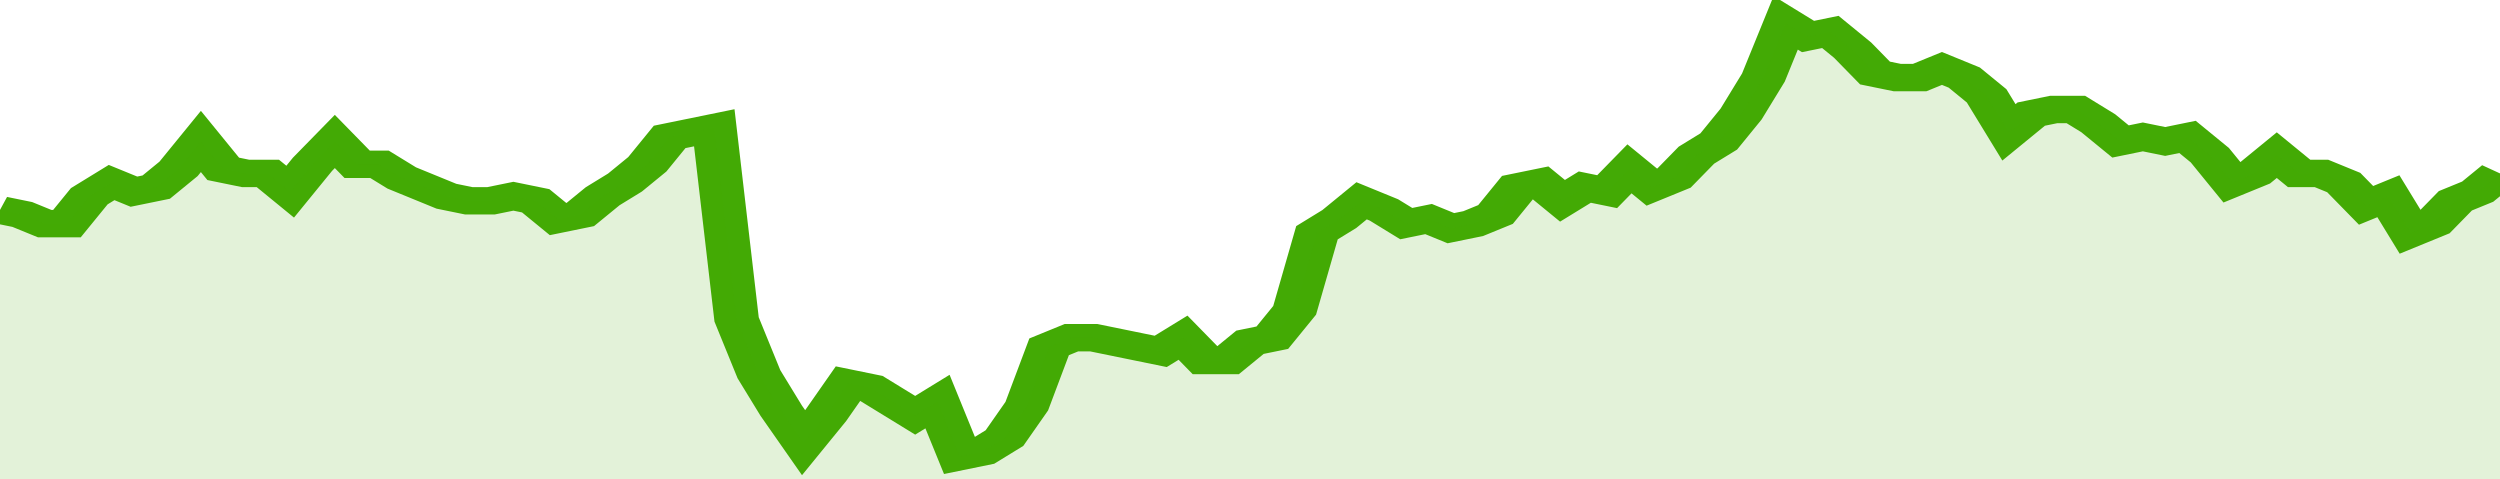
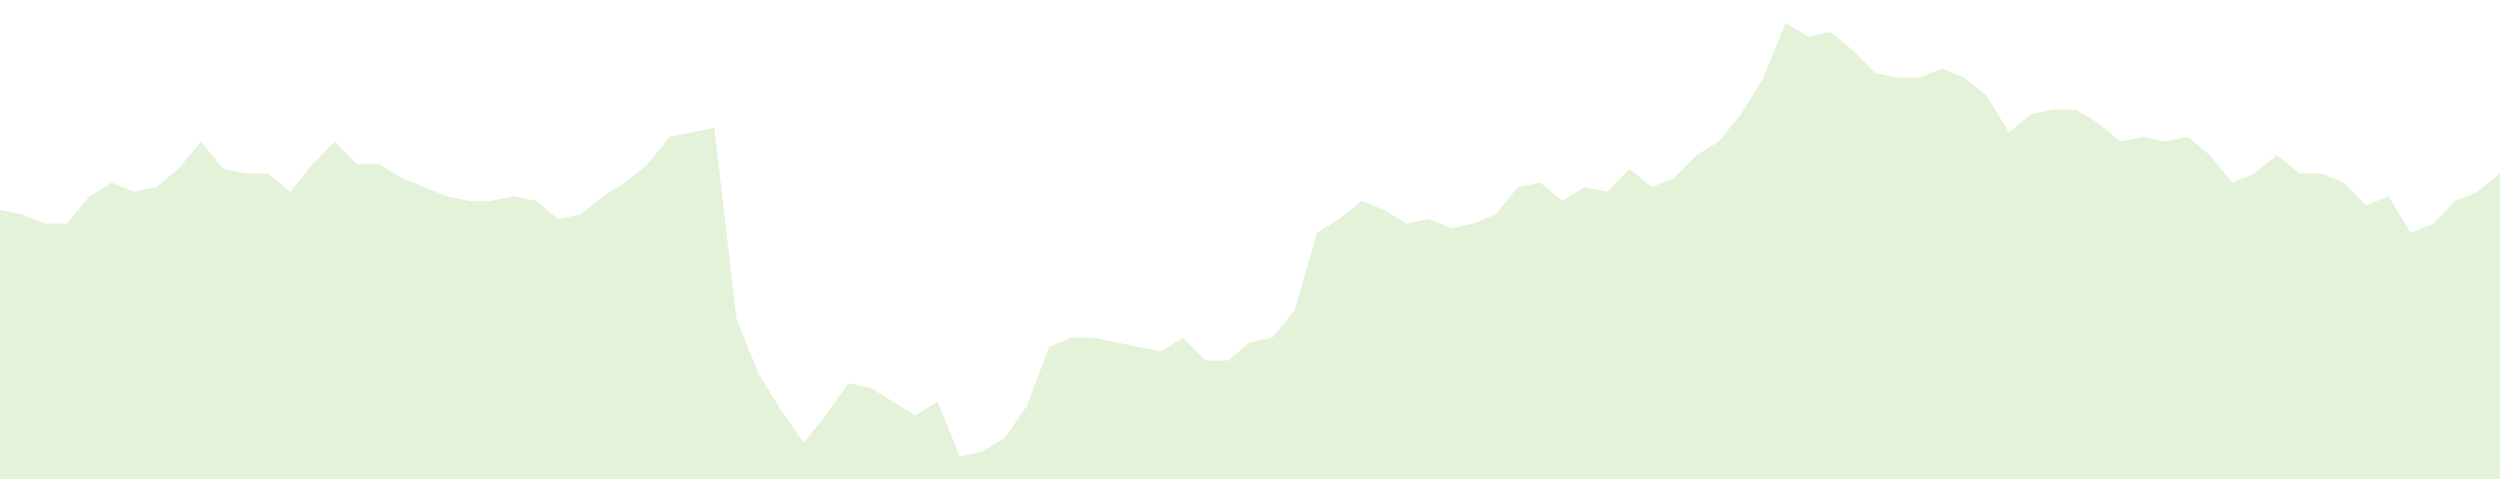
<svg xmlns="http://www.w3.org/2000/svg" viewBox="0 0 336 105" width="120" height="23" preserveAspectRatio="none">
-   <polyline fill="none" stroke="#43AA05" stroke-width="6" points="0, 46 3, 47 6, 49 9, 49 12, 43 15, 40 18, 42 21, 41 24, 37 27, 31 30, 37 33, 38 36, 38 39, 42 42, 36 45, 31 48, 36 51, 36 54, 39 57, 41 60, 43 63, 44 66, 44 69, 43 72, 44 75, 48 78, 47 81, 43 84, 40 87, 36 90, 30 93, 29 96, 28 99, 70 102, 82 105, 90 108, 97 111, 91 114, 84 117, 85 120, 88 123, 91 126, 88 129, 100 132, 99 135, 96 138, 89 141, 76 144, 74 147, 74 150, 75 153, 76 156, 77 159, 74 162, 79 165, 79 168, 75 171, 74 174, 68 177, 51 180, 48 183, 44 186, 46 189, 49 192, 48 195, 50 198, 49 201, 47 204, 41 207, 40 210, 44 213, 41 216, 42 219, 37 222, 41 225, 39 228, 34 231, 31 234, 25 237, 17 240, 5 243, 8 246, 7 249, 11 252, 16 255, 17 258, 17 261, 15 264, 17 267, 21 270, 29 273, 25 276, 24 279, 24 282, 27 285, 31 288, 30 291, 31 294, 30 297, 34 300, 40 303, 38 306, 34 309, 38 312, 38 315, 40 318, 45 321, 43 324, 51 327, 49 330, 44 333, 42 336, 38 336, 38 "> </polyline>
  <polygon fill="#43AA05" opacity="0.15" points="0, 105 0, 46 3, 47 6, 49 9, 49 12, 43 15, 40 18, 42 21, 41 24, 37 27, 31 30, 37 33, 38 36, 38 39, 42 42, 36 45, 31 48, 36 51, 36 54, 39 57, 41 60, 43 63, 44 66, 44 69, 43 72, 44 75, 48 78, 47 81, 43 84, 40 87, 36 90, 30 93, 29 96, 28 99, 70 102, 82 105, 90 108, 97 111, 91 114, 84 117, 85 120, 88 123, 91 126, 88 129, 100 132, 99 135, 96 138, 89 141, 76 144, 74 147, 74 150, 75 153, 76 156, 77 159, 74 162, 79 165, 79 168, 75 171, 74 174, 68 177, 51 180, 48 183, 44 186, 46 189, 49 192, 48 195, 50 198, 49 201, 47 204, 41 207, 40 210, 44 213, 41 216, 42 219, 37 222, 41 225, 39 228, 34 231, 31 234, 25 237, 17 240, 5 243, 8 246, 7 249, 11 252, 16 255, 17 258, 17 261, 15 264, 17 267, 21 270, 29 273, 25 276, 24 279, 24 282, 27 285, 31 288, 30 291, 31 294, 30 297, 34 300, 40 303, 38 306, 34 309, 38 312, 38 315, 40 318, 45 321, 43 324, 51 327, 49 330, 44 333, 42 336, 38 336, 105 " />
</svg>